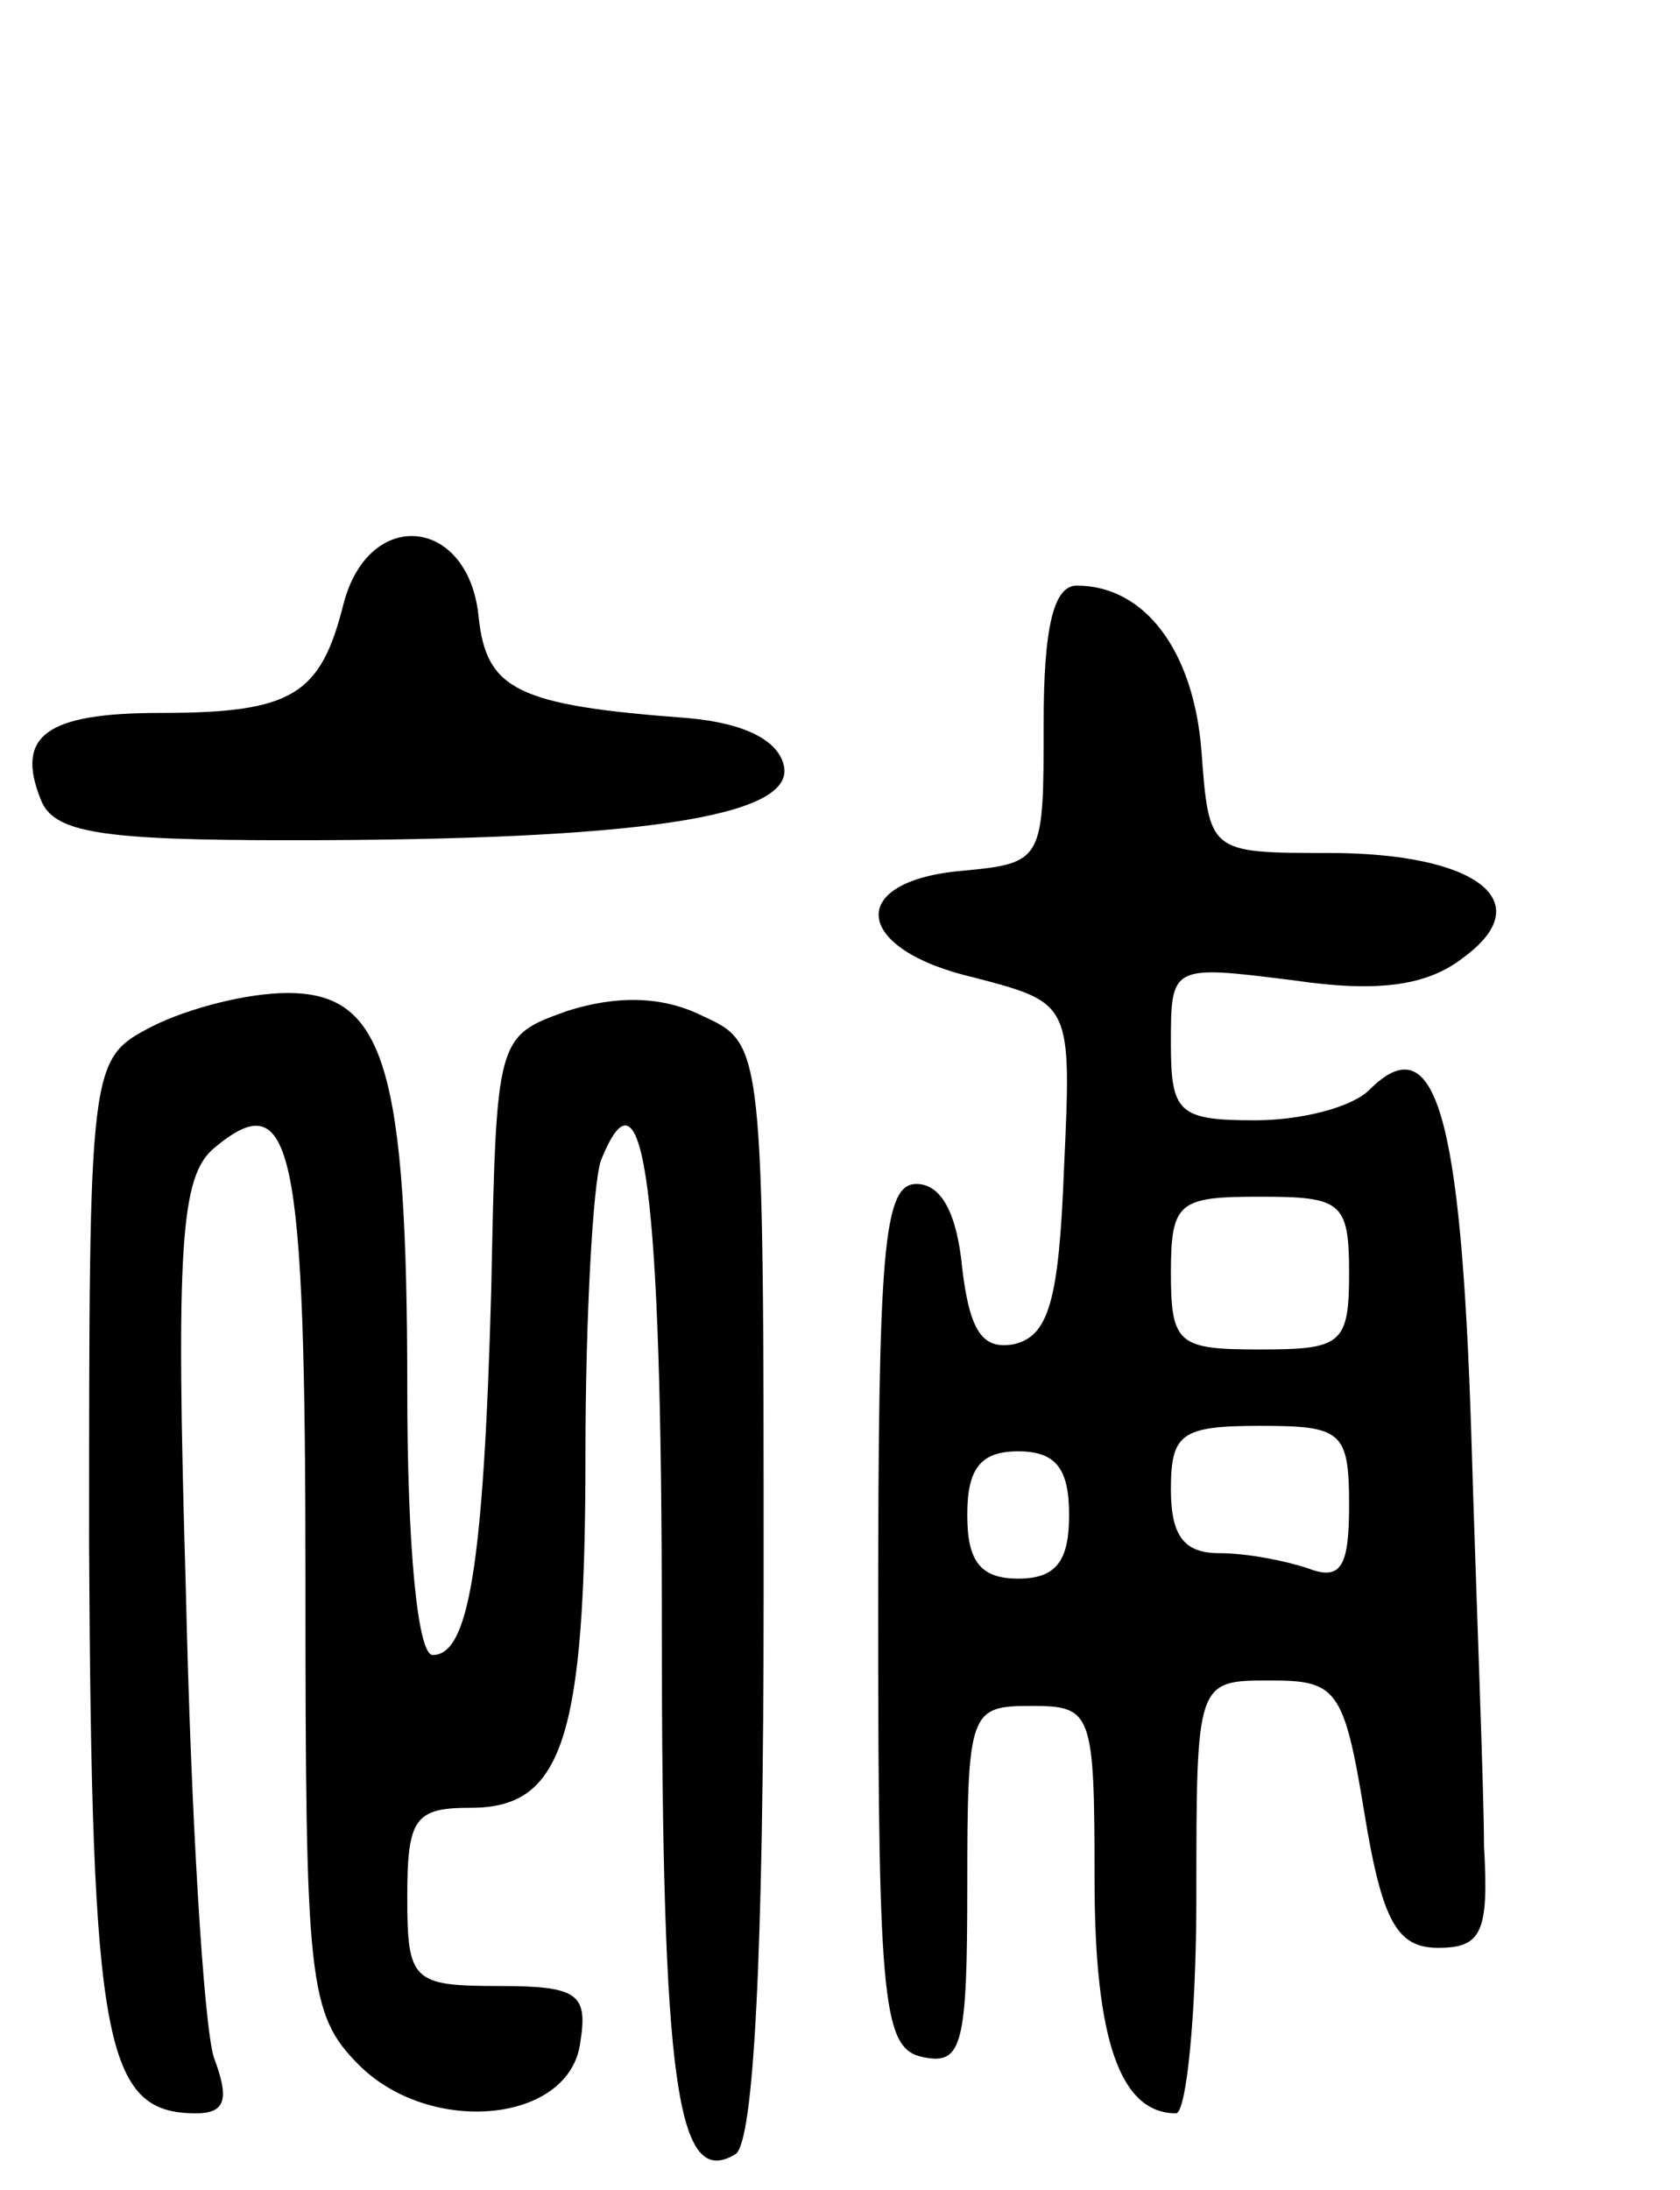
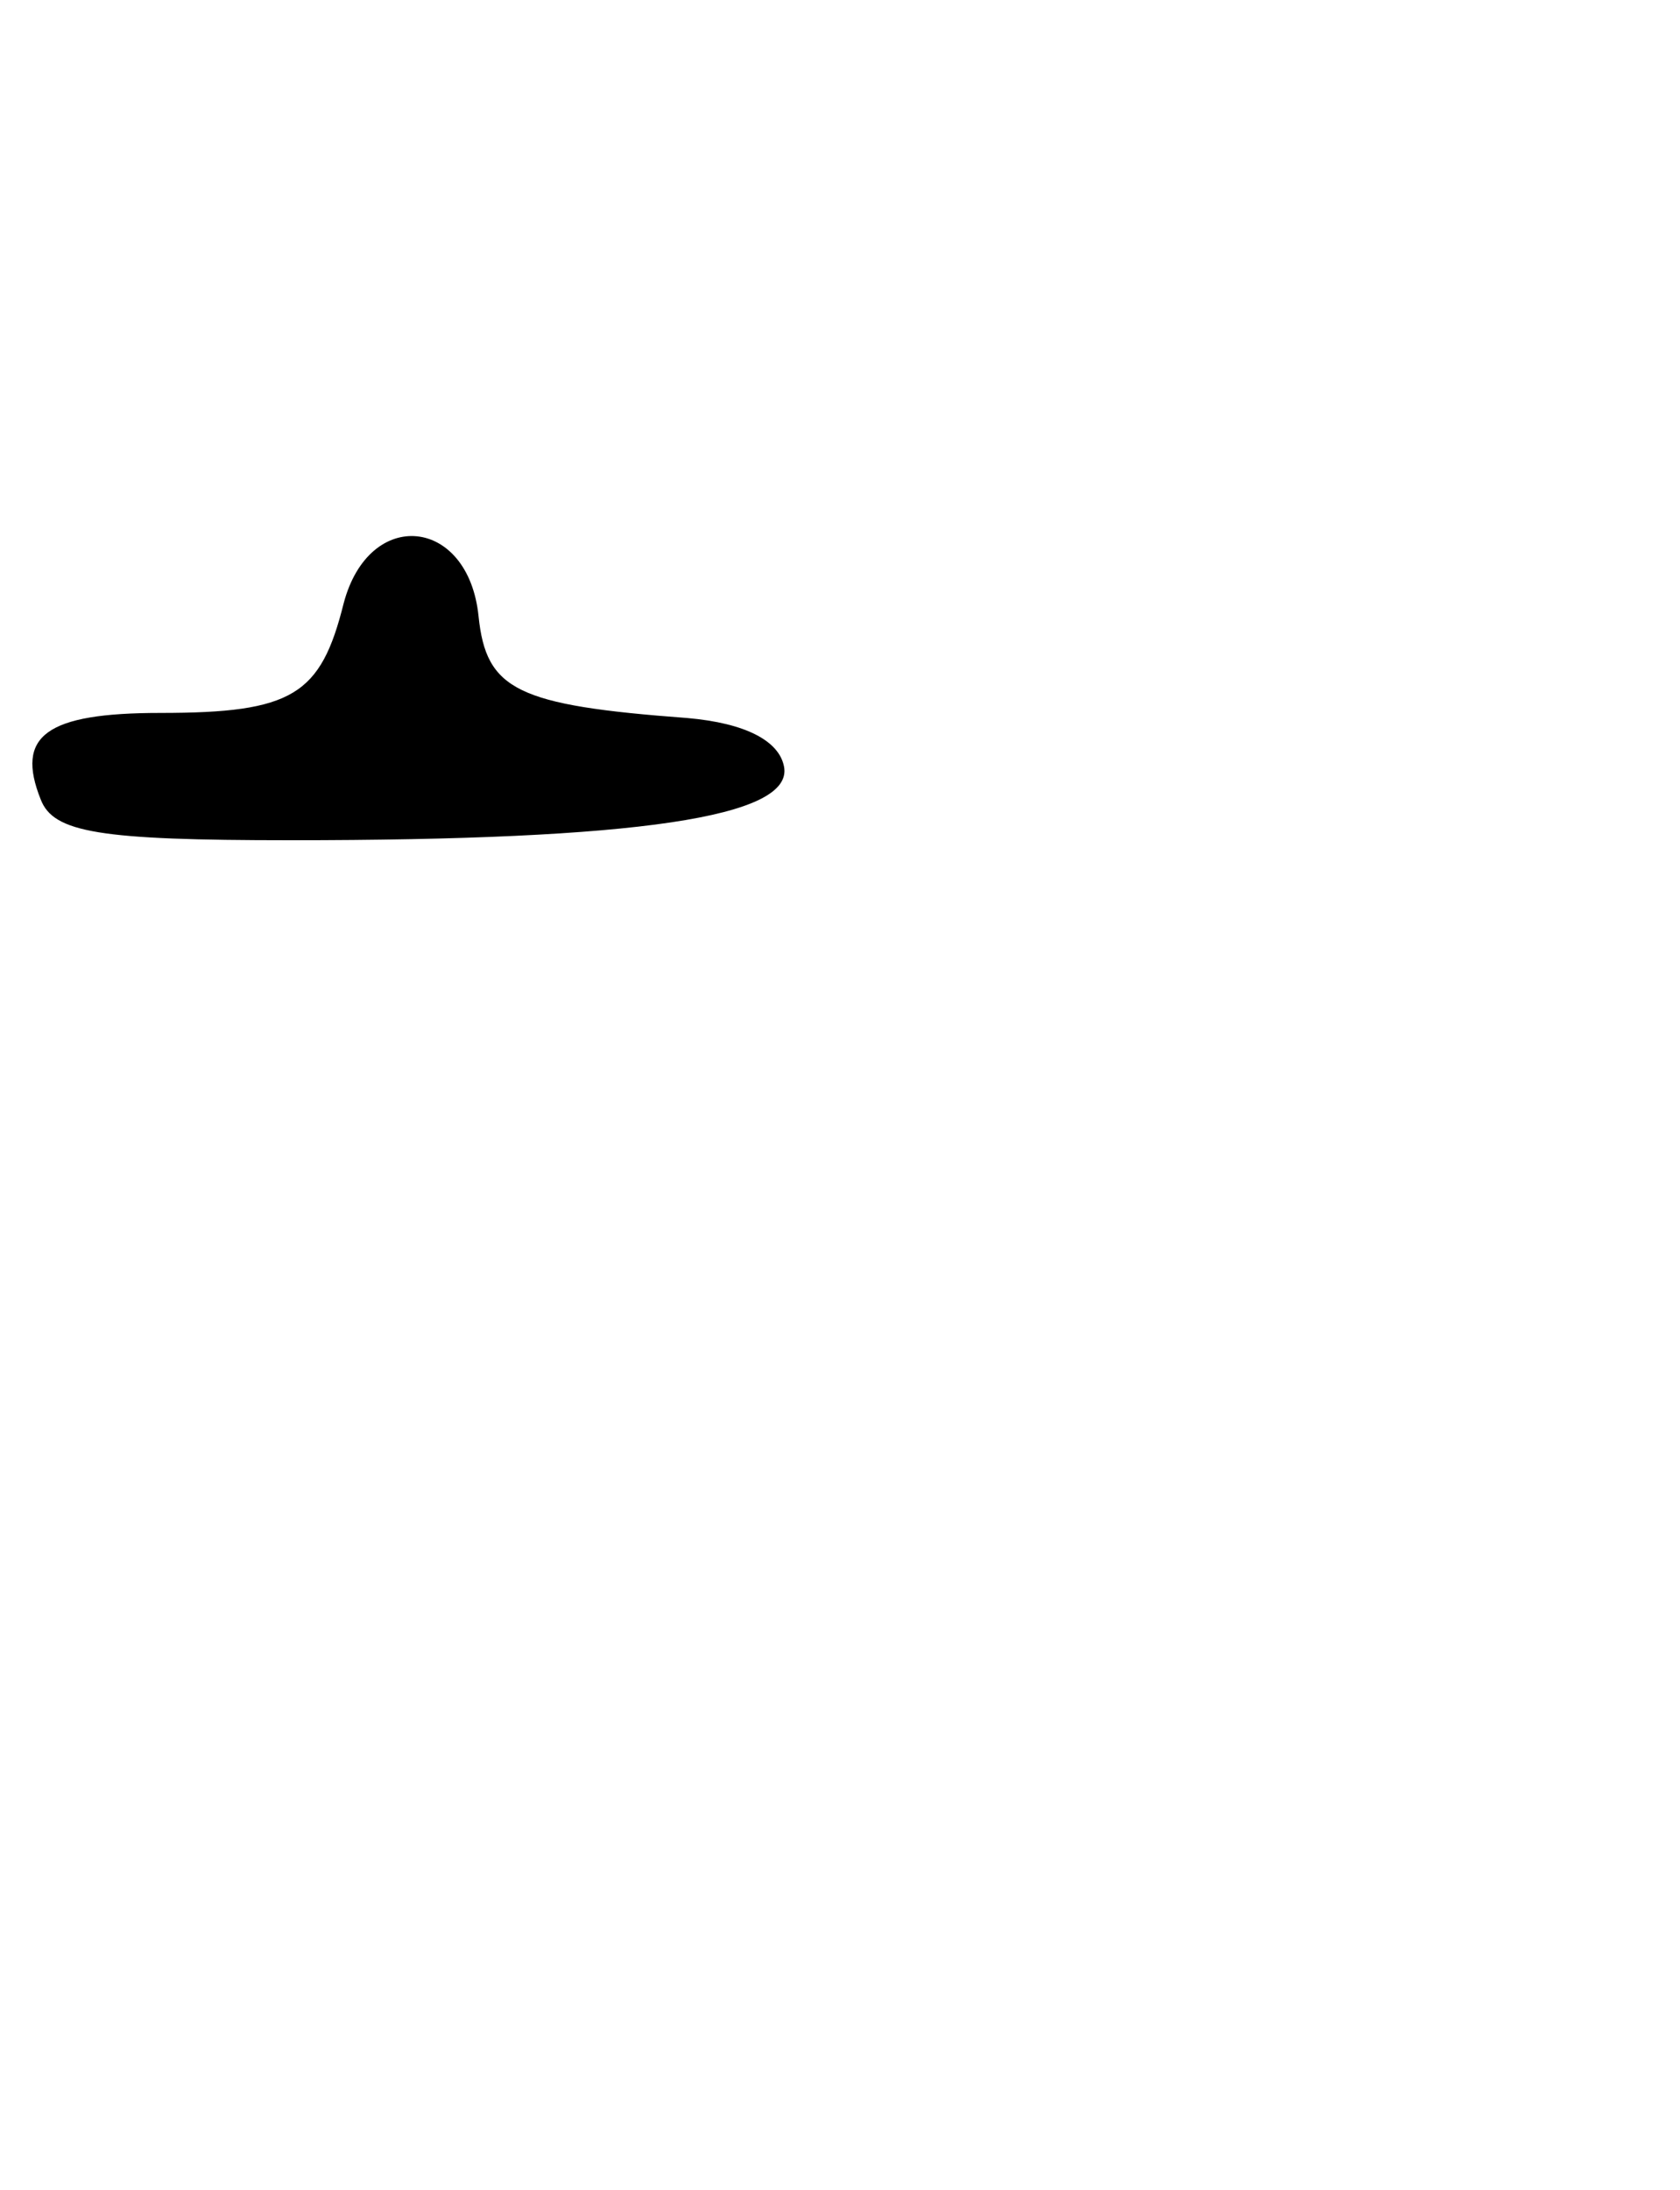
<svg xmlns="http://www.w3.org/2000/svg" version="1.0" width="66" height="86" viewBox="0 0 66 86">
  <g transform="translate(0,86) scale(0.1,-0.1)">
    <path d="M135 623 c-9 -36 -20 -43 -72 -43 -45 0 -57 -9 -47 -34 5 -13 23 -16 98 -16 136 0 198 9 194 29 -2 10 -15 17 -38 19 -67 5 -79 11 -82 40 -4 39 -43 43 -53 5z" />
-     <path d="M410 576 c0 -54 0 -55 -32 -58 -46 -4 -43 -31 5 -42 38 -10 38 -10 35 -75 -2 -52 -6 -66 -20 -69 -12 -2 -17 5 -20 30 -2 21 -8 33 -18 33 -13 0 -15 -26 -15 -170 0 -154 2 -170 18 -173 15 -3 17 5 17 67 0 69 1 71 25 71 24 0 25 -2 25 -68 0 -63 10 -92 32 -92 4 0 8 38 8 85 0 85 0 85 29 85 26 0 29 -3 37 -52 7 -43 13 -53 29 -53 17 0 20 6 18 40 0 22 -3 95 -5 162 -4 125 -14 161 -40 135 -7 -7 -27 -12 -45 -12 -30 0 -33 3 -33 30 0 31 0 31 48 25 34 -5 53 -2 67 9 30 22 5 41 -53 41 -47 0 -47 0 -50 40 -3 39 -22 65 -49 65 -9 0 -13 -16 -13 -54z m120 -216 c0 -28 -3 -30 -35 -30 -32 0 -35 2 -35 30 0 28 3 30 35 30 32 0 35 -2 35 -30z m0 -91 c0 -24 -3 -30 -16 -25 -9 3 -24 6 -35 6 -14 0 -19 7 -19 25 0 22 4 25 35 25 32 0 35 -2 35 -31z m-110 -4 c0 -18 -5 -25 -20 -25 -15 0 -20 7 -20 25 0 18 5 25 20 25 15 0 20 -7 20 -25z" />
-     <path d="M60 457 c-25 -13 -25 -13 -25 -204 1 -196 6 -223 42 -223 12 0 13 6 7 22 -4 13 -9 95 -11 184 -4 135 -2 162 11 173 31 26 36 2 36 -170 0 -157 1 -170 21 -190 28 -28 83 -23 87 9 3 19 -1 22 -32 22 -34 0 -36 2 -36 35 0 31 3 35 25 35 36 0 45 27 45 139 0 54 3 106 6 115 17 43 24 -12 24 -182 0 -182 6 -222 29 -208 7 5 11 75 11 222 0 214 0 214 -24 225 -16 8 -34 8 -53 2 -28 -10 -28 -10 -30 -109 -3 -110 -9 -144 -23 -144 -6 0 -10 43 -10 104 0 127 -9 156 -47 156 -16 0 -39 -6 -53 -13z" />
  </g>
</svg>